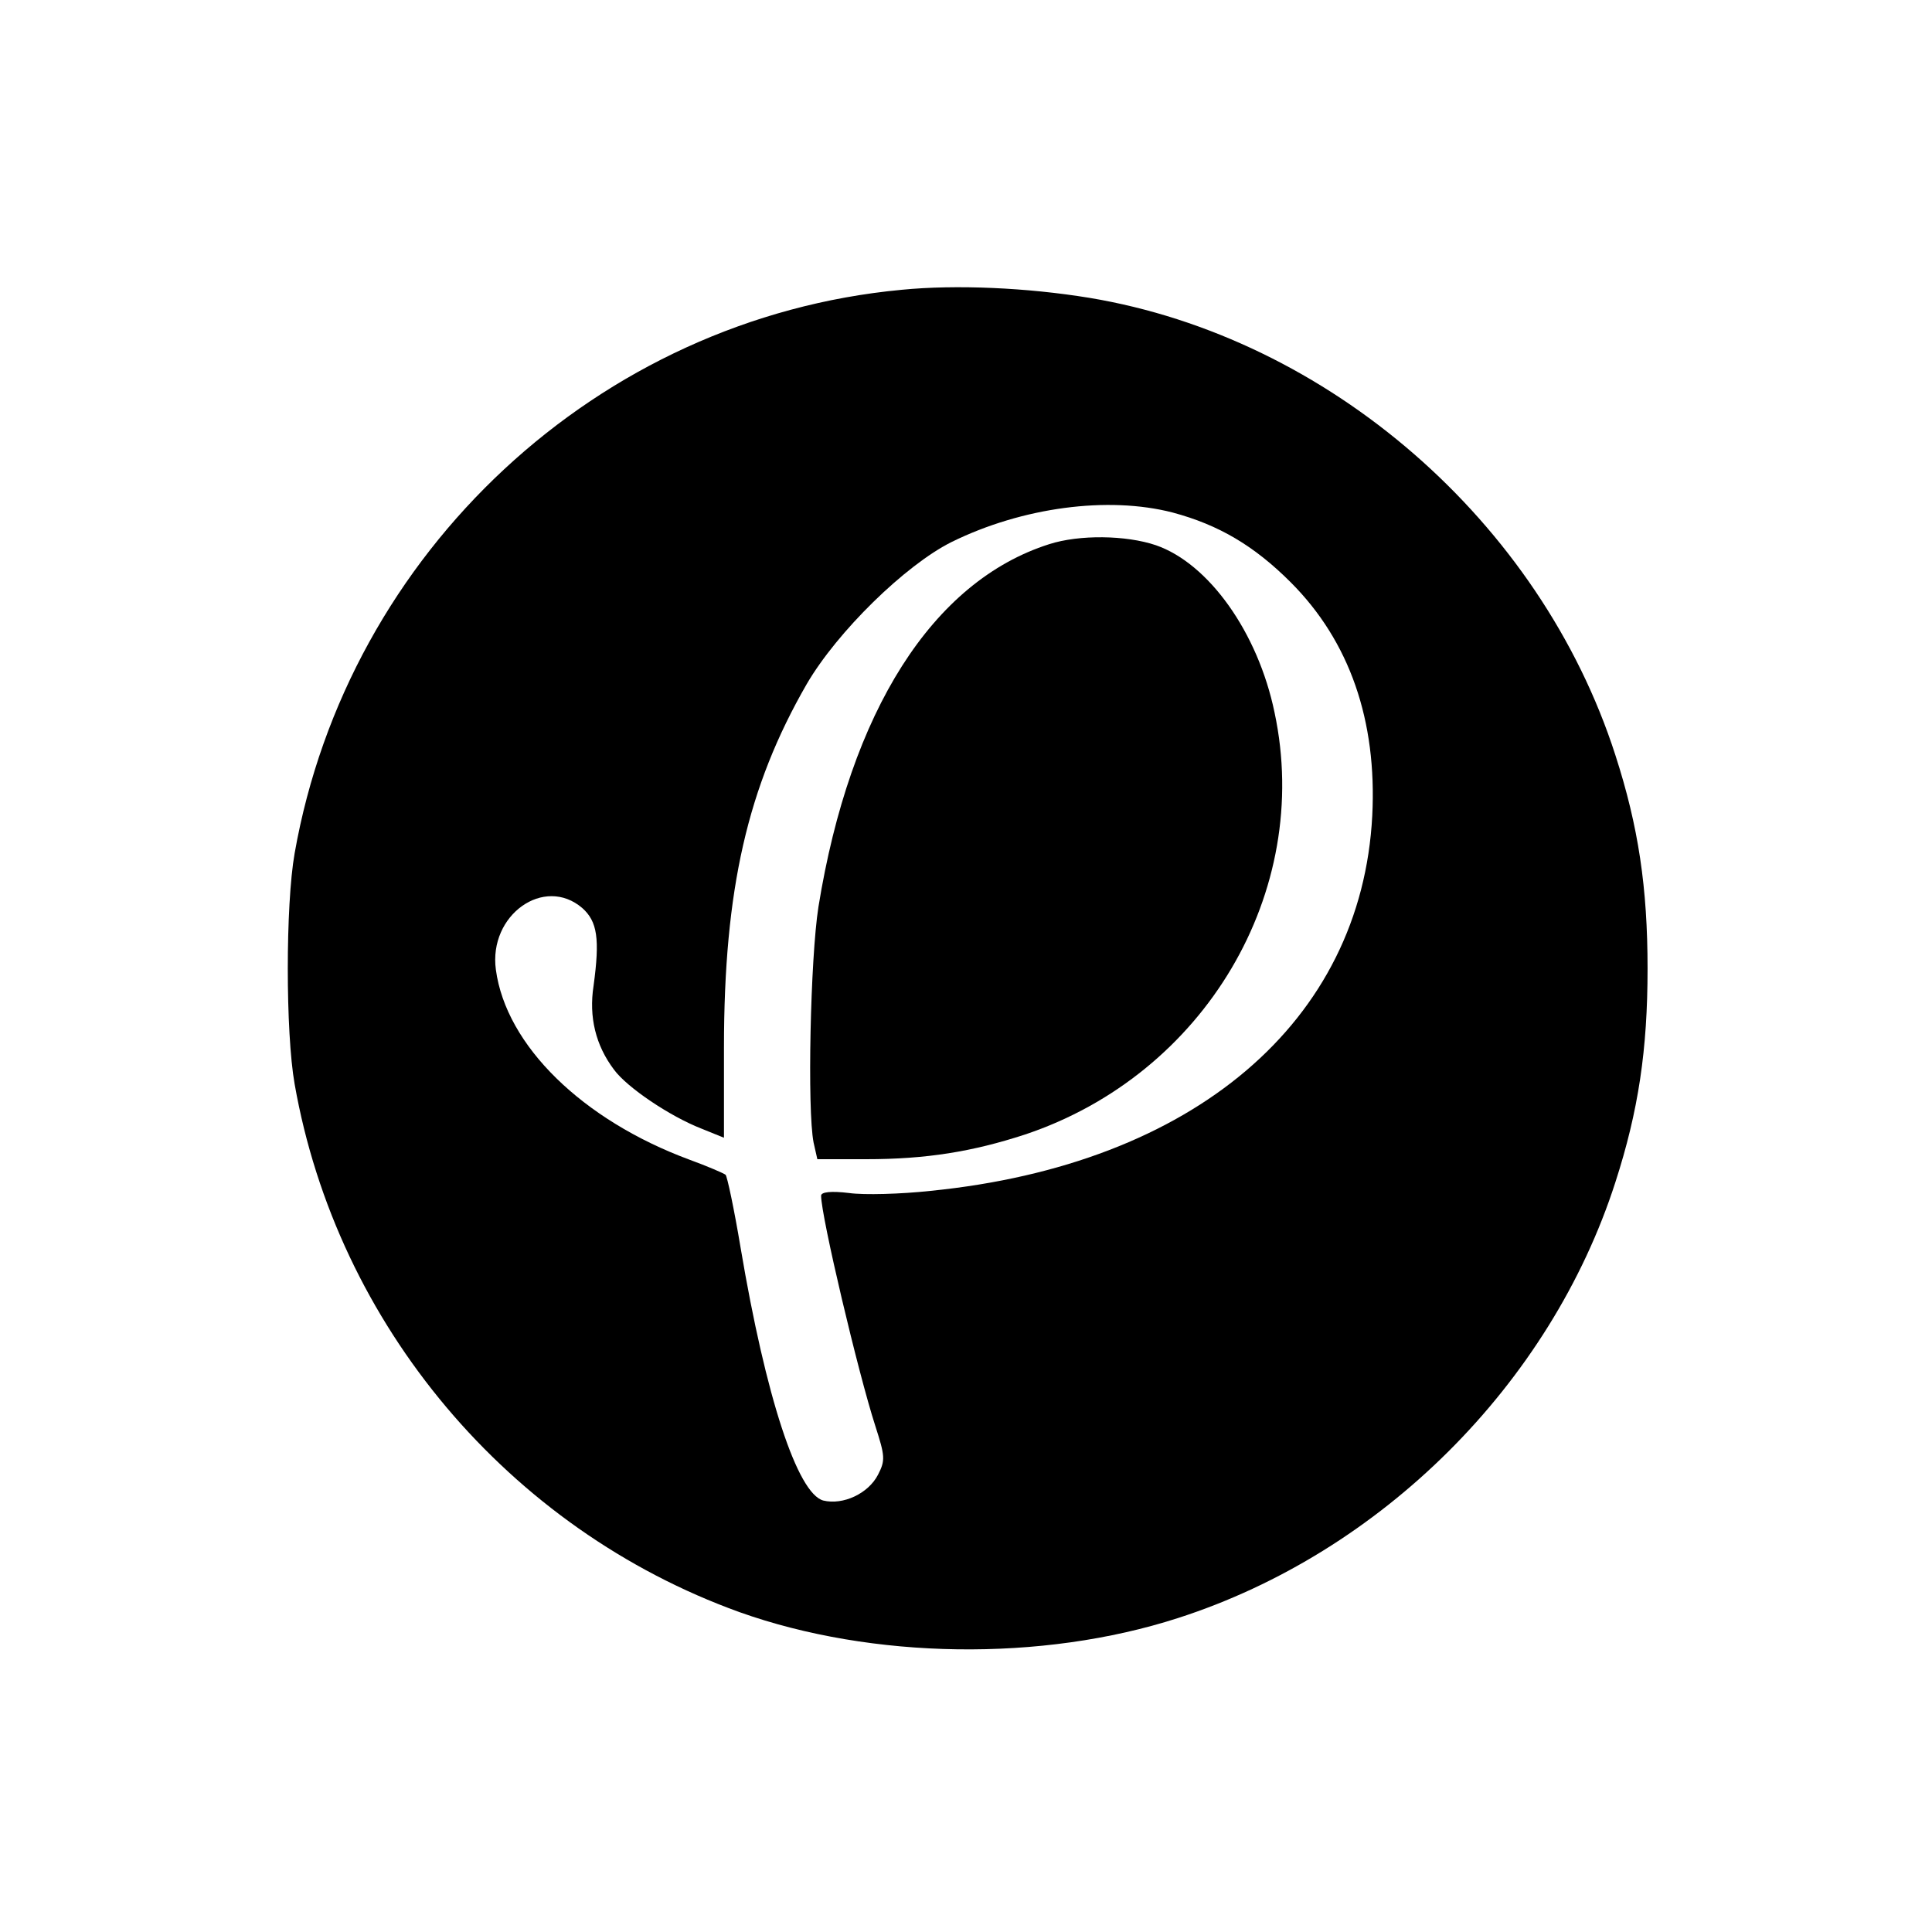
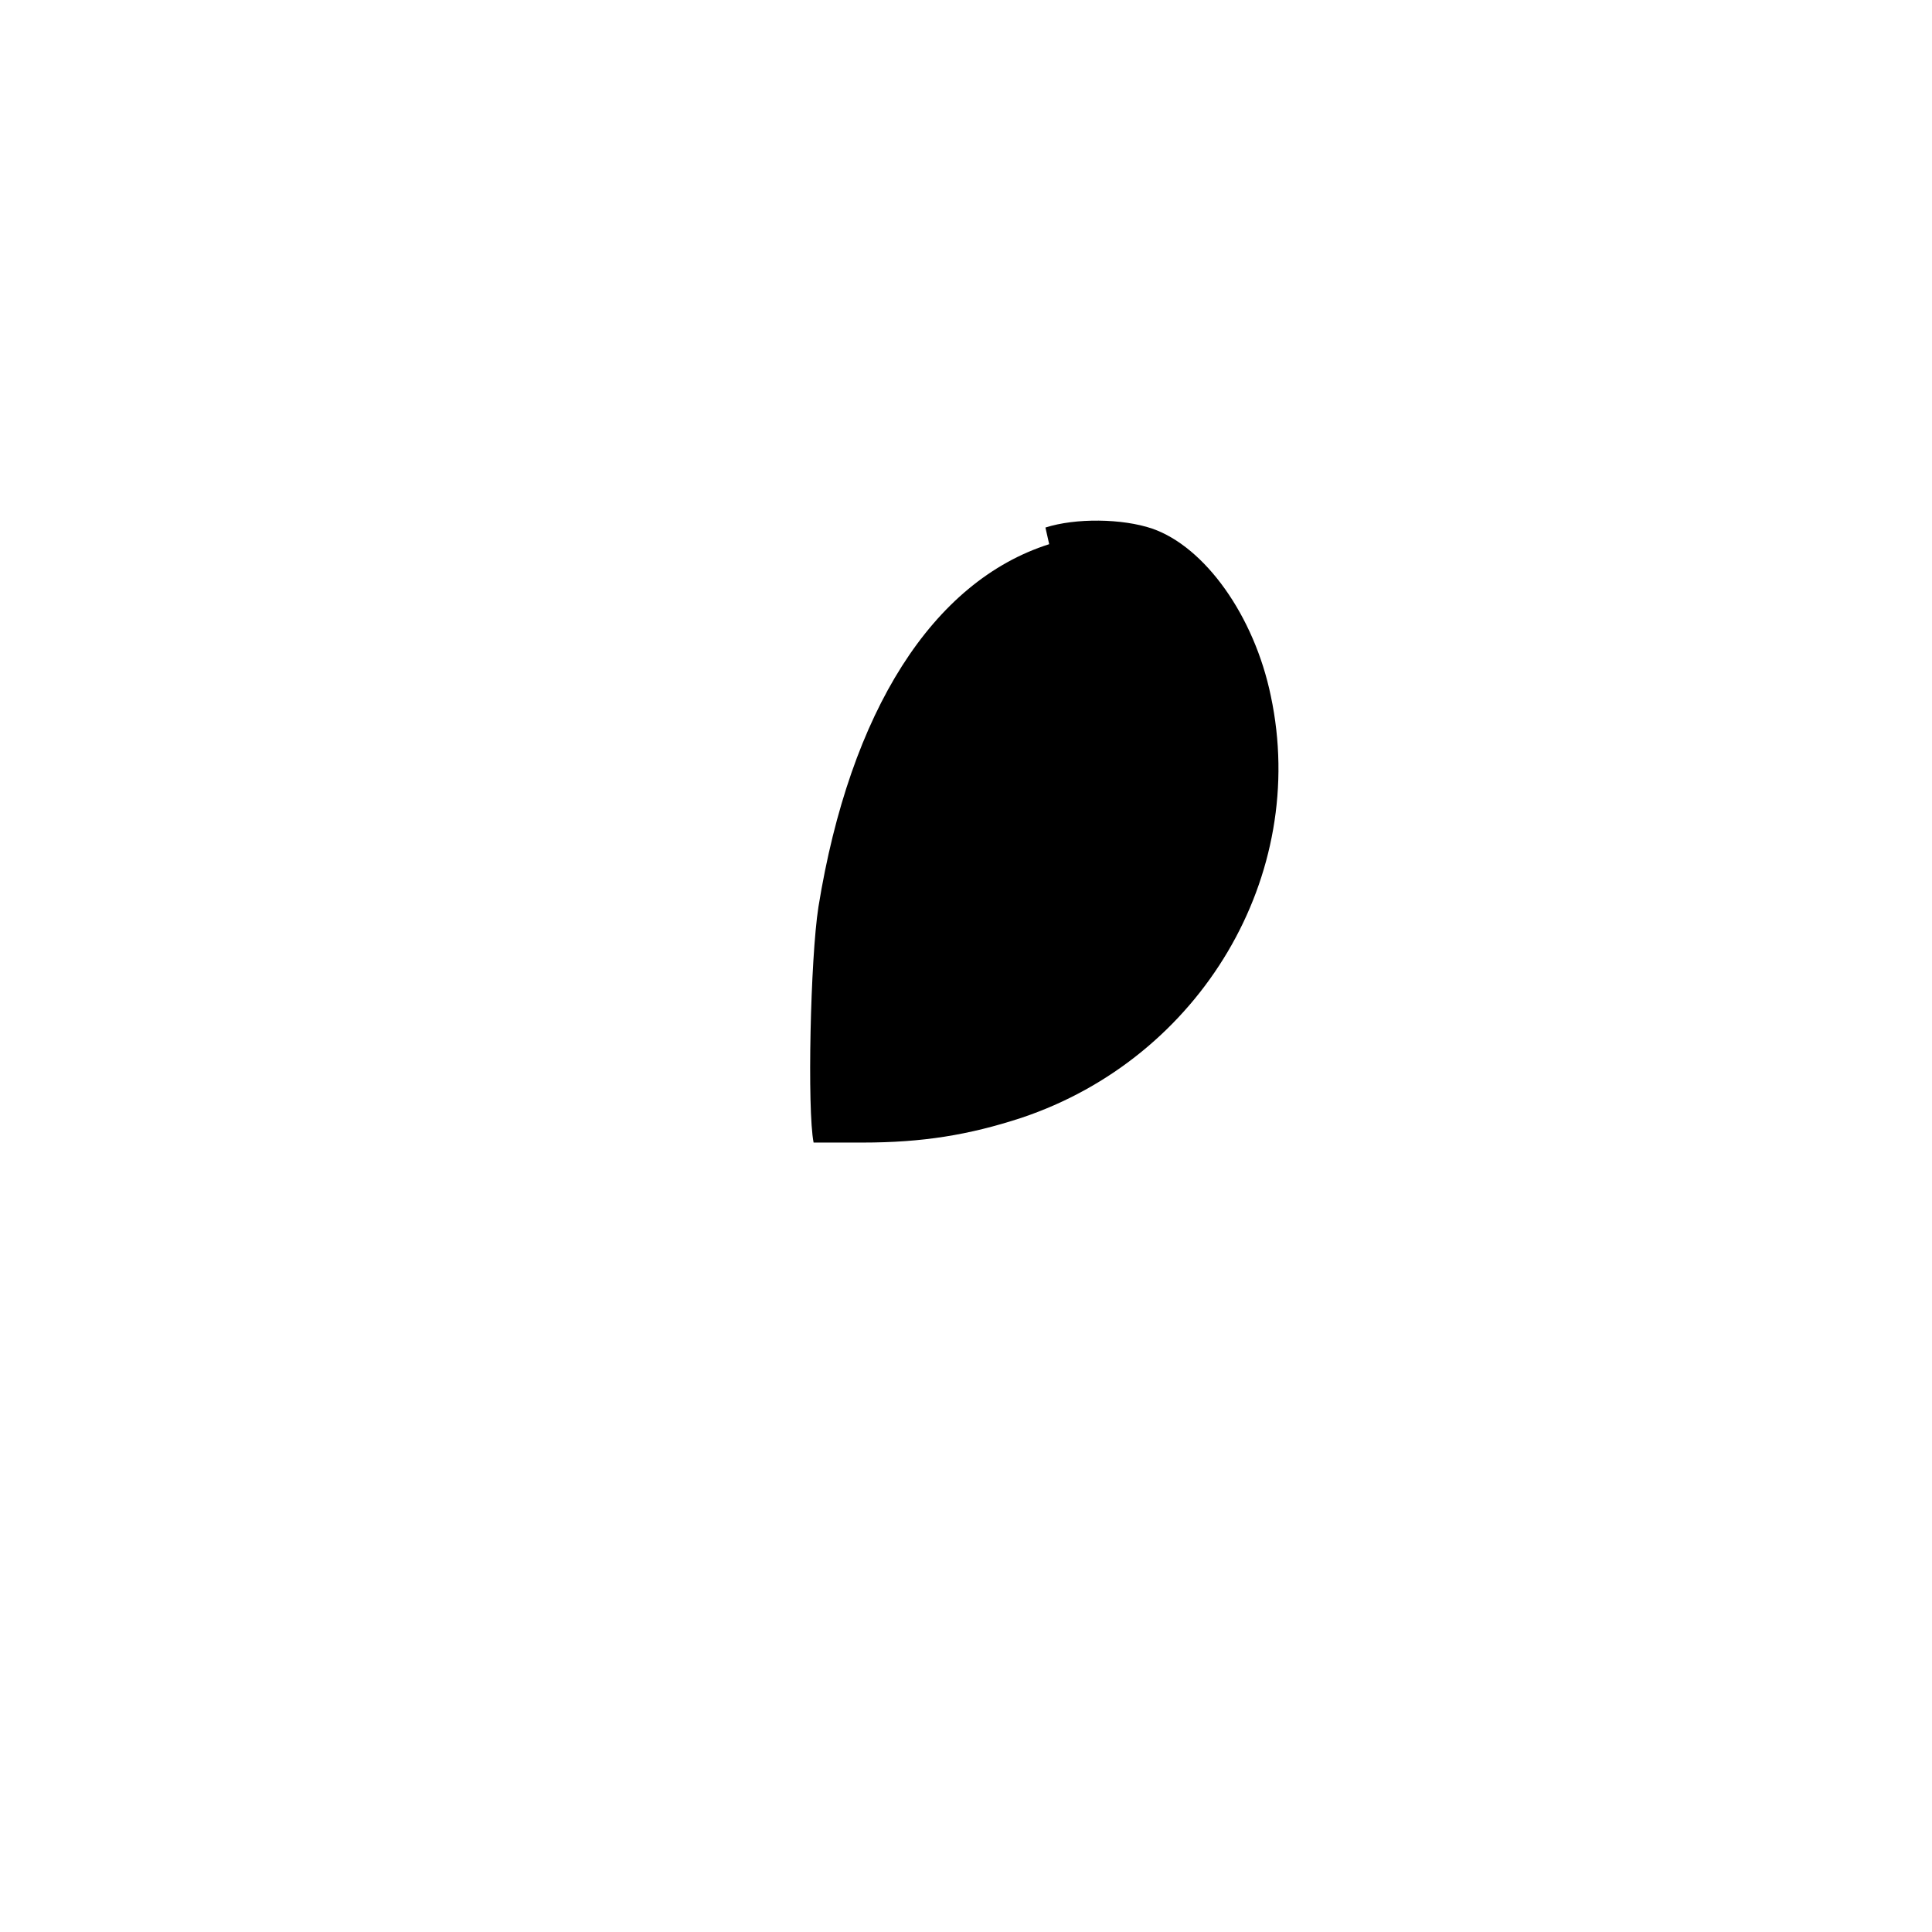
<svg xmlns="http://www.w3.org/2000/svg" version="1" width="480" height="480" viewBox="0 0 360 360">
-   <path d="M168 54c-56.5 5.3-103.2 48.8-113.1 105-1.7 9.6-1.7 33.4 0 43 7.9 44.9 39.9 82.9 82.9 98.4 24.7 8.8 56.3 9.3 81.7 1.1 37.9-12.2 69.4-43.6 81.5-81.2 4.3-13.3 6-24.7 6-39.8 0-15.1-1.7-26.5-6-39.8-14-43.5-53.5-77.8-98-85.2-11.6-1.9-24.8-2.5-35-1.5zm50.5 41.5c8.6 2.3 15.2 6.2 22 13 11 11 16.1 25.8 15.2 43.5-2 38.4-33.3 65-82.3 69.9-5.5.6-12.4.8-15.2.4-3.3-.4-5.2-.2-5.2.5 0 3.8 6.9 33 10.1 42.9 1.8 5.6 1.9 6.4.5 9.1-1.8 3.5-6.5 5.7-10.2 4.8-4.8-1.3-10.7-19.2-15.4-47.1-1.2-7.2-2.5-13.3-2.8-13.6-.4-.3-3.4-1.6-6.7-2.8-20-7.4-34.2-21.3-36.1-35.4-1.4-10.2 9-17.6 16.1-11.5 2.8 2.5 3.3 5.7 2.1 14.5-.9 5.8.4 11.1 3.8 15.6 2.4 3.3 10.4 8.7 16.3 11l4.2 1.7v-16.8c0-29.5 4.4-48.6 15.4-67.7 5.7-9.8 18.4-22.2 27-26.5 13.2-6.5 29.2-8.6 41.2-5.5z" />
-   <path d="M195.5 101.4c-21.7 6.9-37.1 31.1-43 67.6-1.5 9.6-2.1 37.8-.9 43.9l.7 3.1h9.1c11.2 0 19.8-1.4 29.6-4.6 33.5-11.2 53.6-45.2 46.5-78.6-3.1-15-12.3-27.8-22.1-31.2-5.6-1.9-14.3-2-19.9-.2z" />
+   <path d="M195.5 101.4c-21.7 6.9-37.1 31.1-43 67.6-1.5 9.6-2.1 37.8-.9 43.9h9.1c11.2 0 19.8-1.4 29.6-4.6 33.5-11.2 53.6-45.2 46.5-78.6-3.1-15-12.3-27.8-22.1-31.2-5.6-1.9-14.3-2-19.9-.2z" />
</svg>